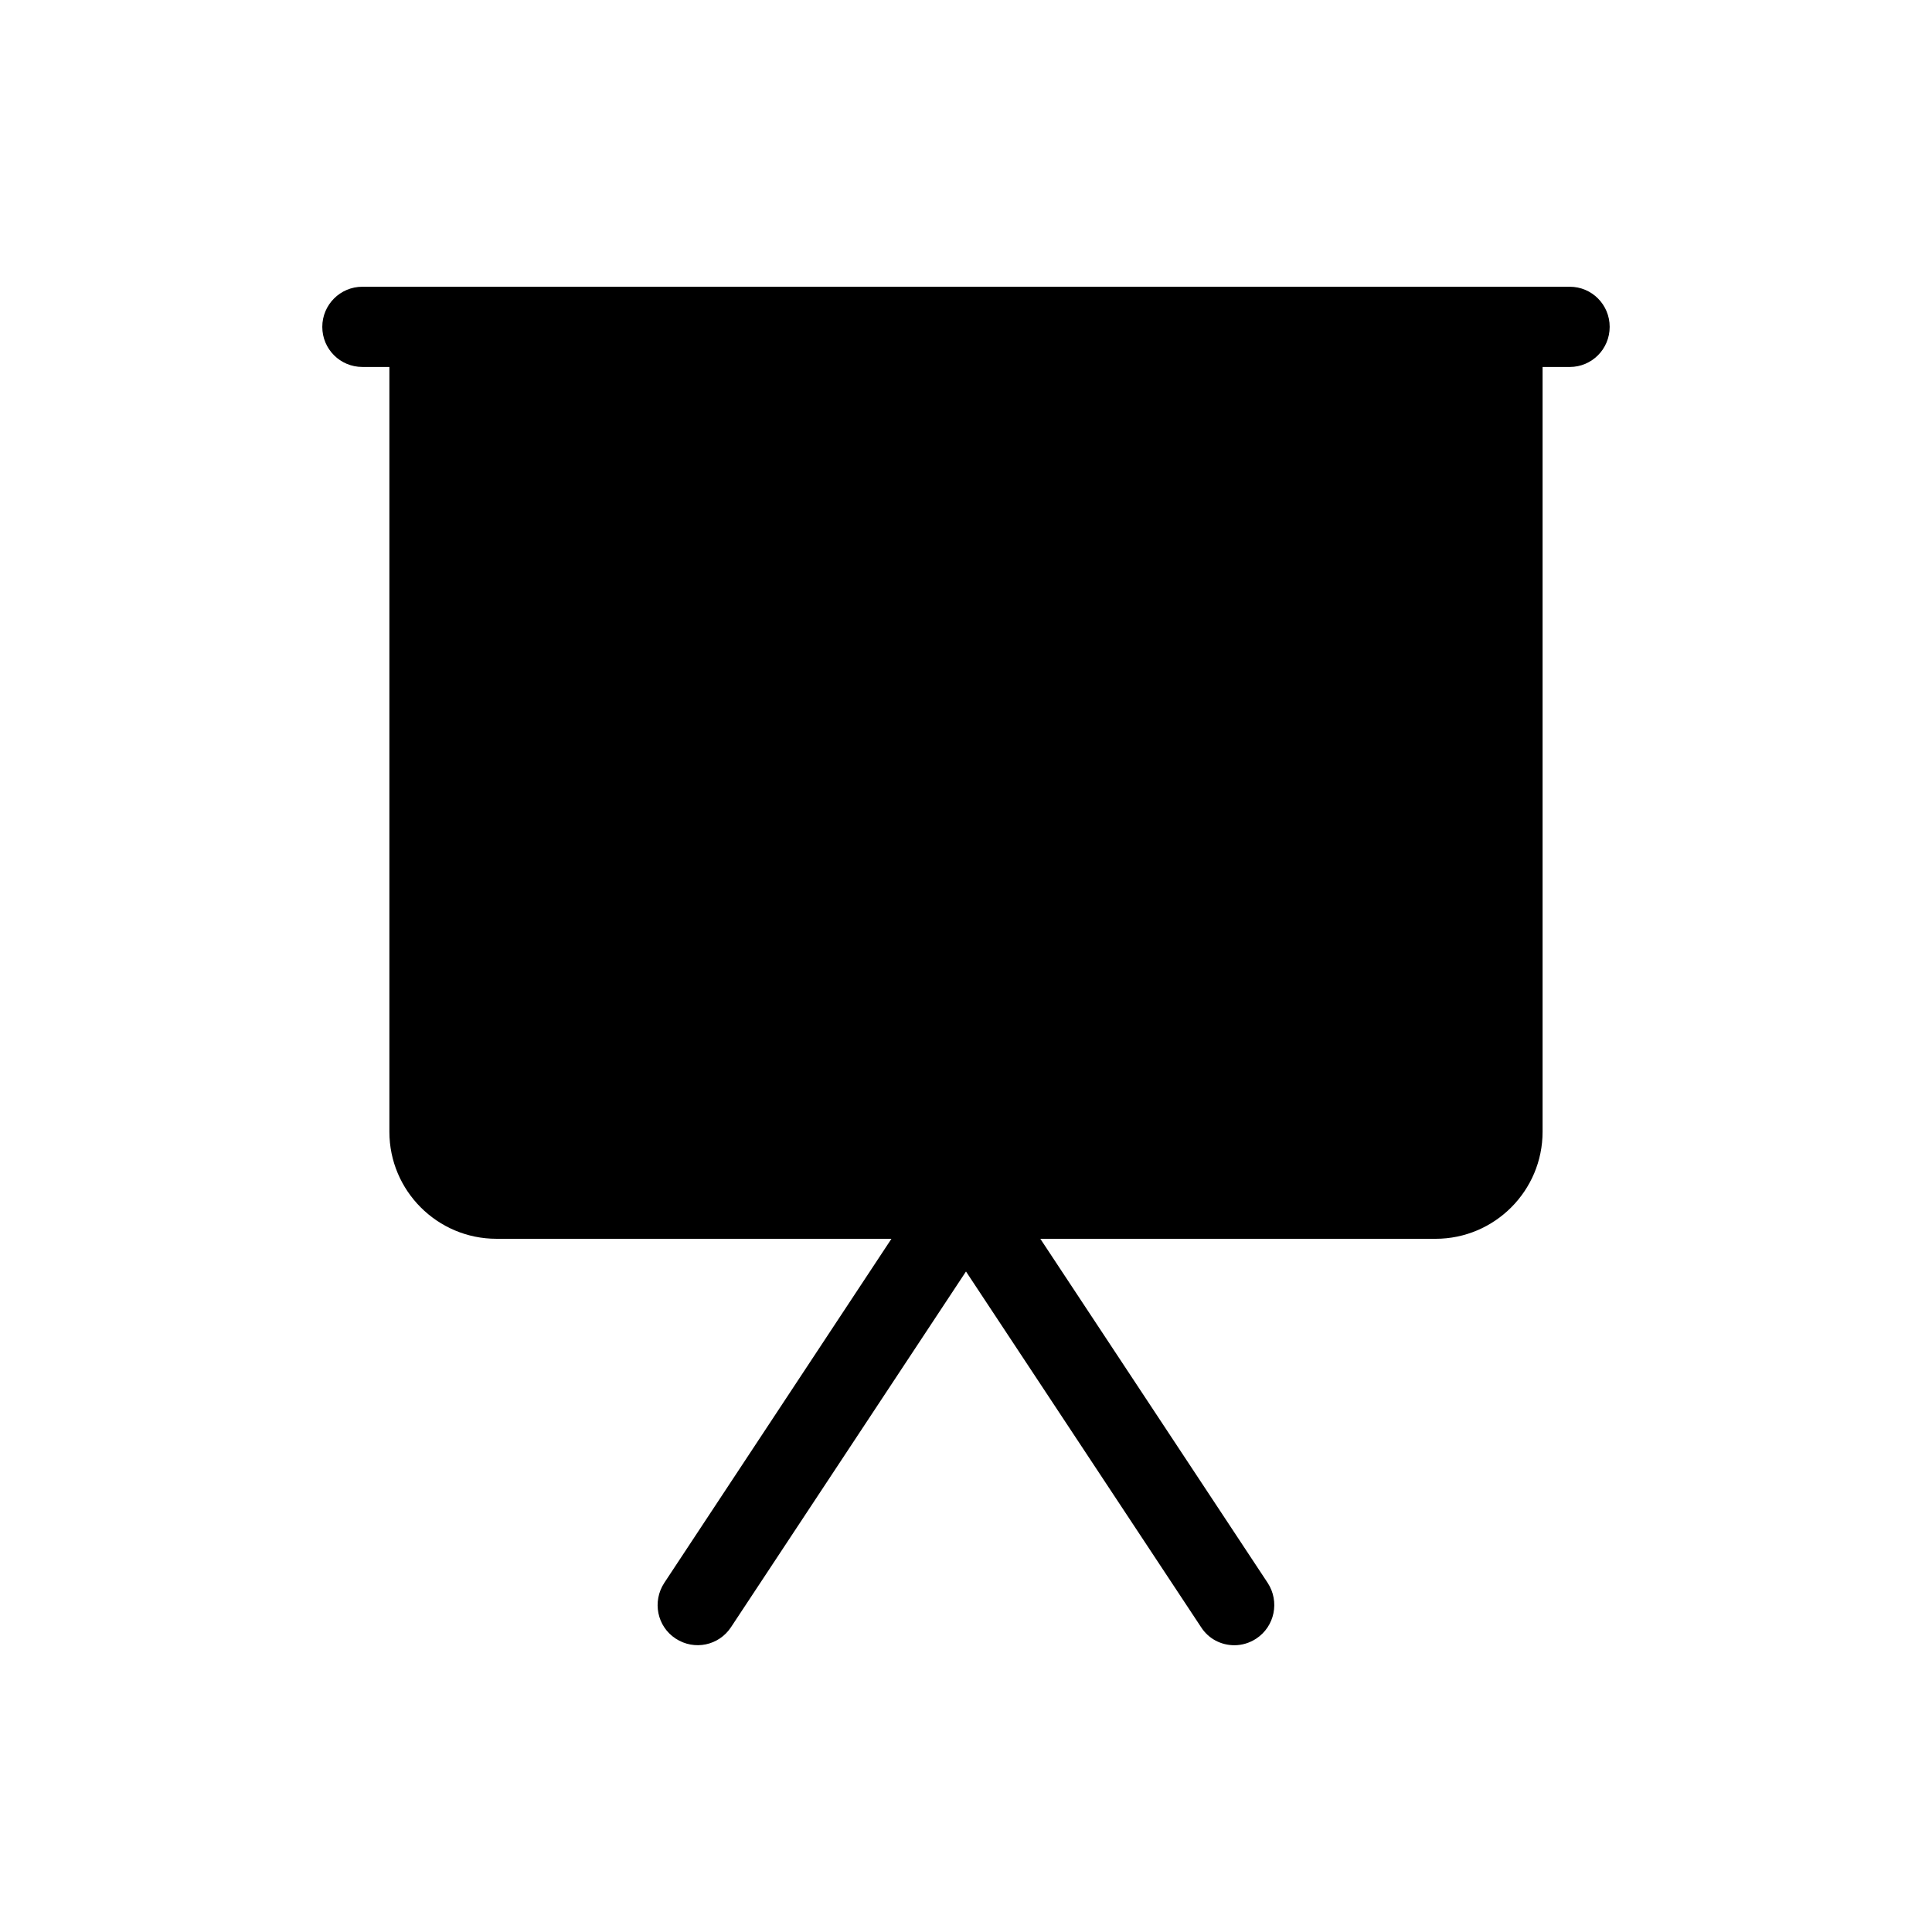
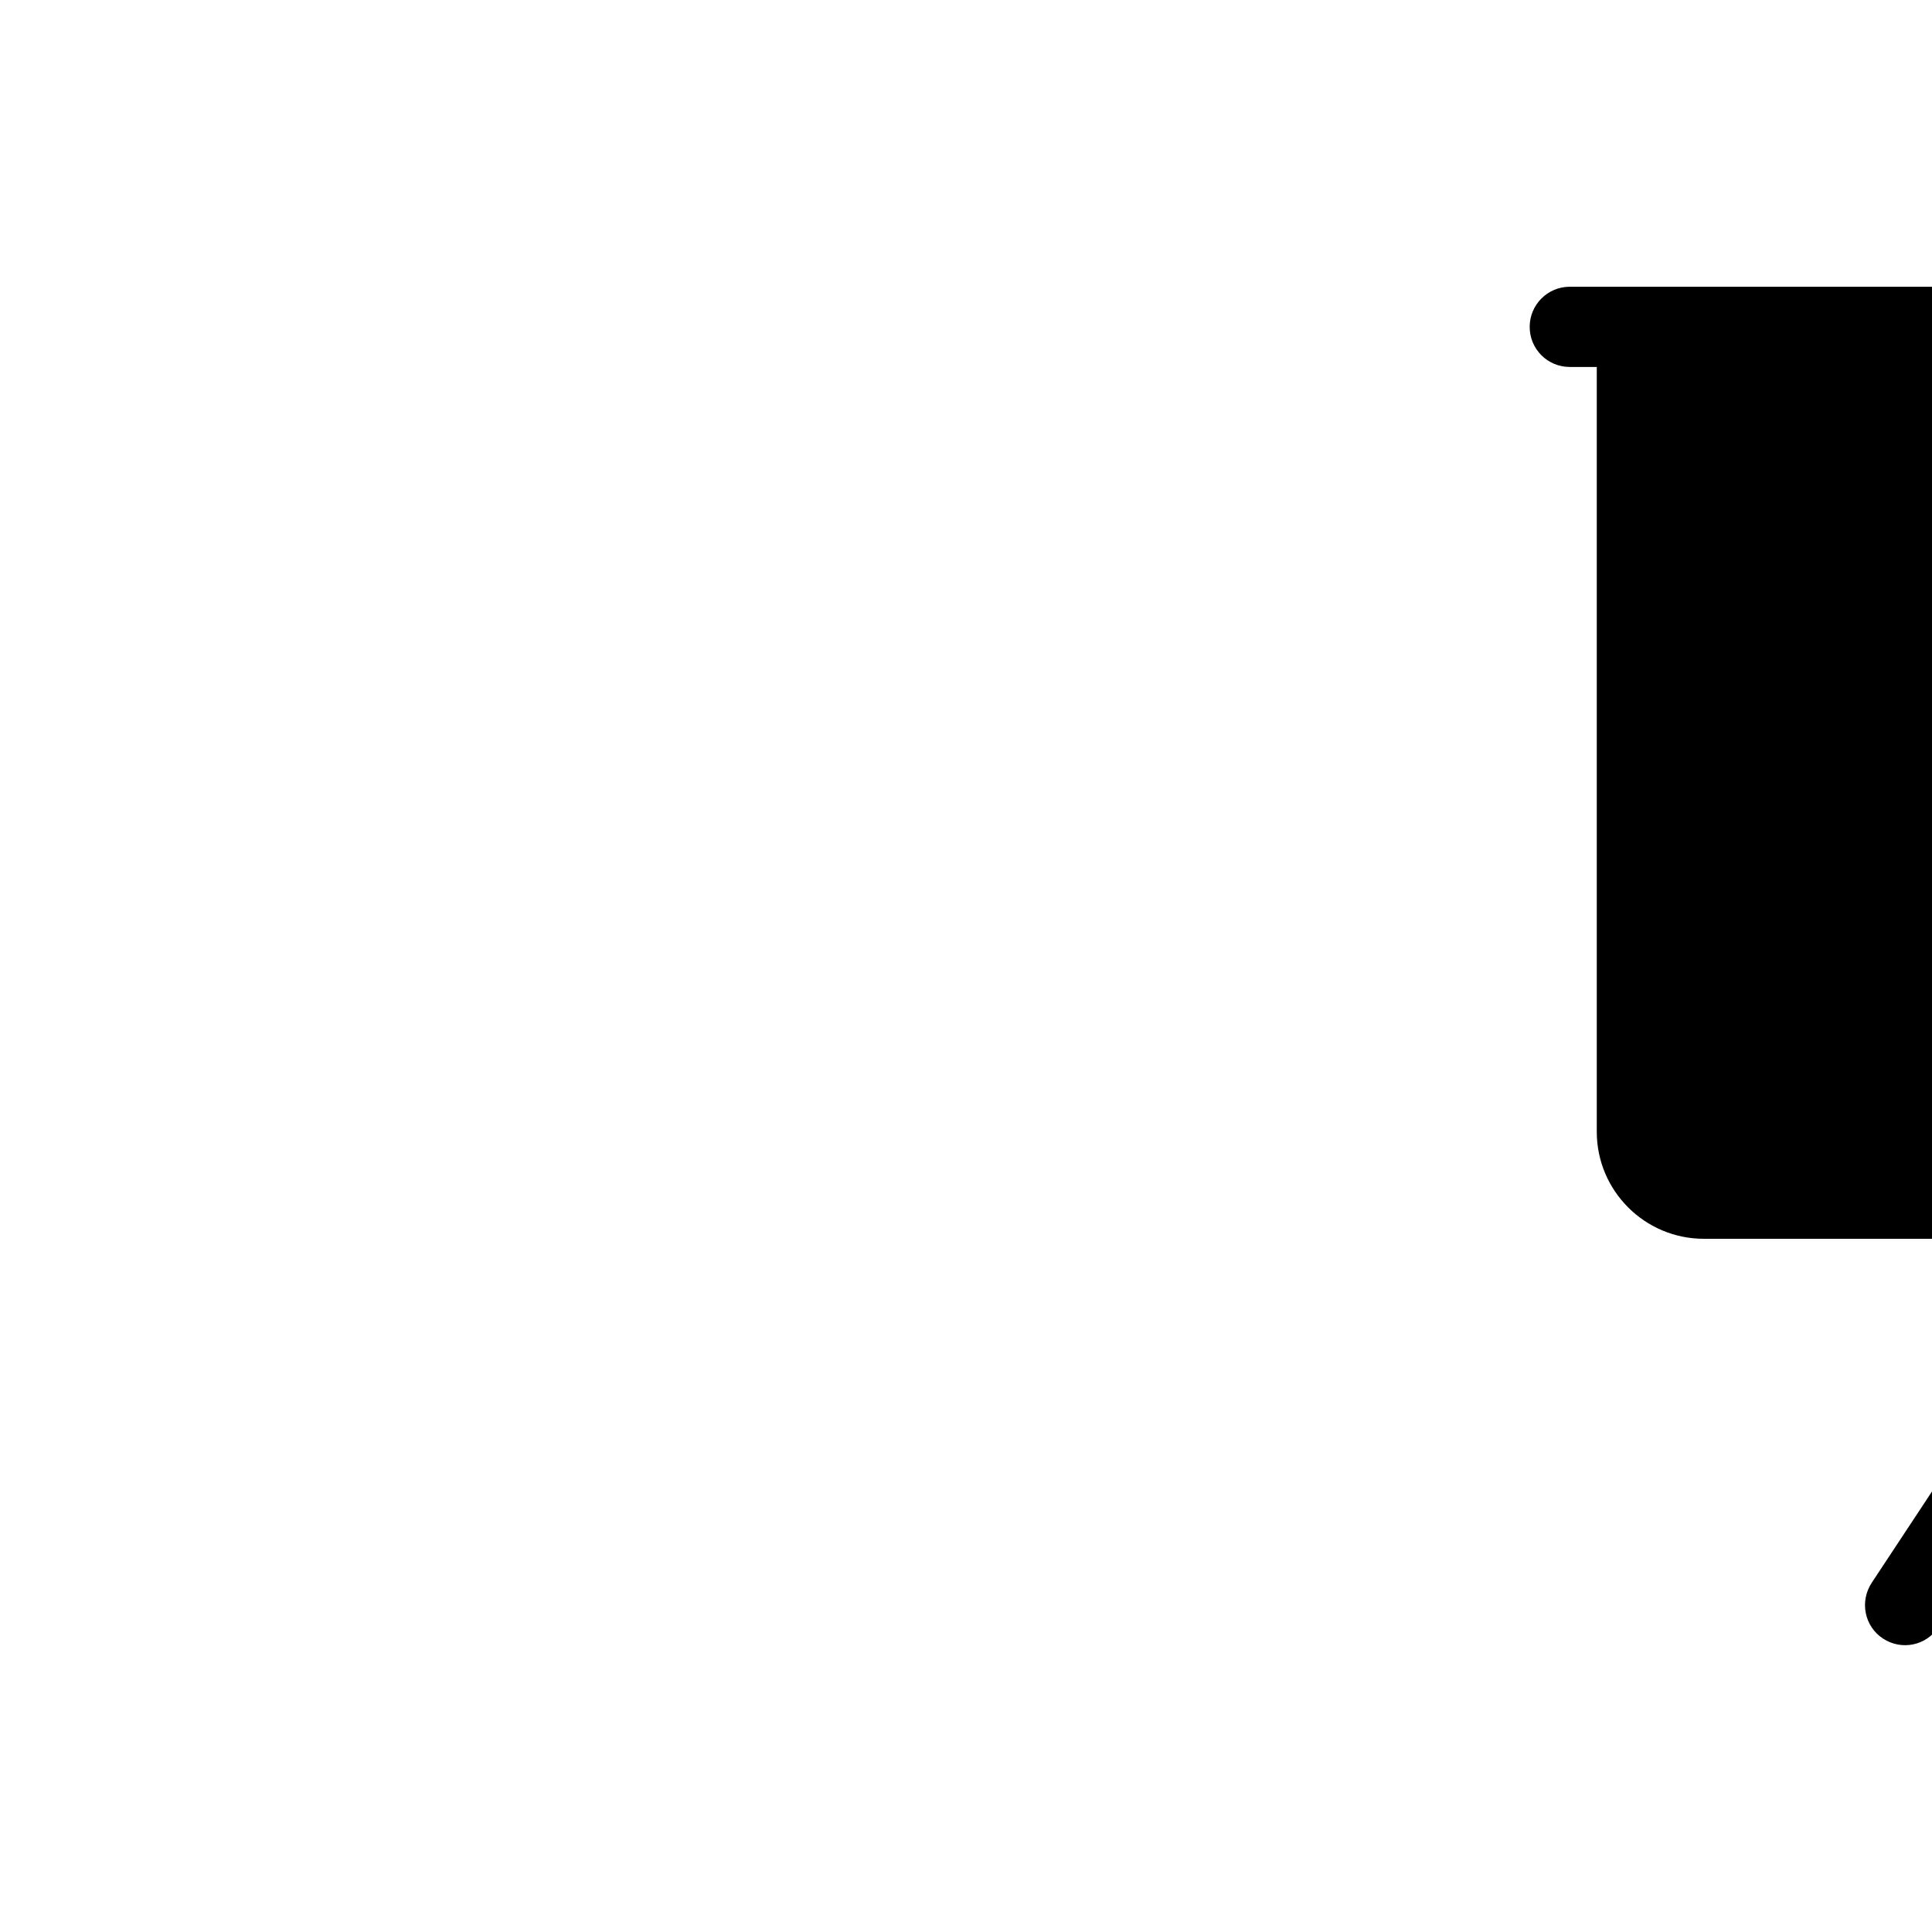
<svg xmlns="http://www.w3.org/2000/svg" fill="#000000" width="800px" height="800px" version="1.1" viewBox="144 144 512 512">
-   <path d="m560.01 219.99h-319.97c-5.894 0-10.629 4.785-10.629 10.629 0 5.894 4.734 10.629 10.629 10.629h7.152v202.68c0 15.668 12.746 28.363 28.363 28.363h104.69l-60.207 91.191c-3.223 4.938-1.914 11.539 3.023 14.762 4.941 3.223 11.441 1.863 14.664-3.023l62.273-94.262 62.27 94.211c2.016 3.176 5.391 4.836 8.867 4.836 2.016 0 4.031-0.605 5.793-1.762 4.887-3.223 6.246-9.824 3.023-14.762l-60.254-91.191 104.74 0.004c15.668 0 28.363-12.746 28.363-28.363v-202.68h7.203c5.844 0 10.578-4.734 10.578-10.629 0.004-5.898-4.734-10.633-10.578-10.633z" />
+   <path d="m560.01 219.99c-5.894 0-10.629 4.785-10.629 10.629 0 5.894 4.734 10.629 10.629 10.629h7.152v202.68c0 15.668 12.746 28.363 28.363 28.363h104.69l-60.207 91.191c-3.223 4.938-1.914 11.539 3.023 14.762 4.941 3.223 11.441 1.863 14.664-3.023l62.273-94.262 62.27 94.211c2.016 3.176 5.391 4.836 8.867 4.836 2.016 0 4.031-0.605 5.793-1.762 4.887-3.223 6.246-9.824 3.023-14.762l-60.254-91.191 104.74 0.004c15.668 0 28.363-12.746 28.363-28.363v-202.68h7.203c5.844 0 10.578-4.734 10.578-10.629 0.004-5.898-4.734-10.633-10.578-10.633z" />
</svg>